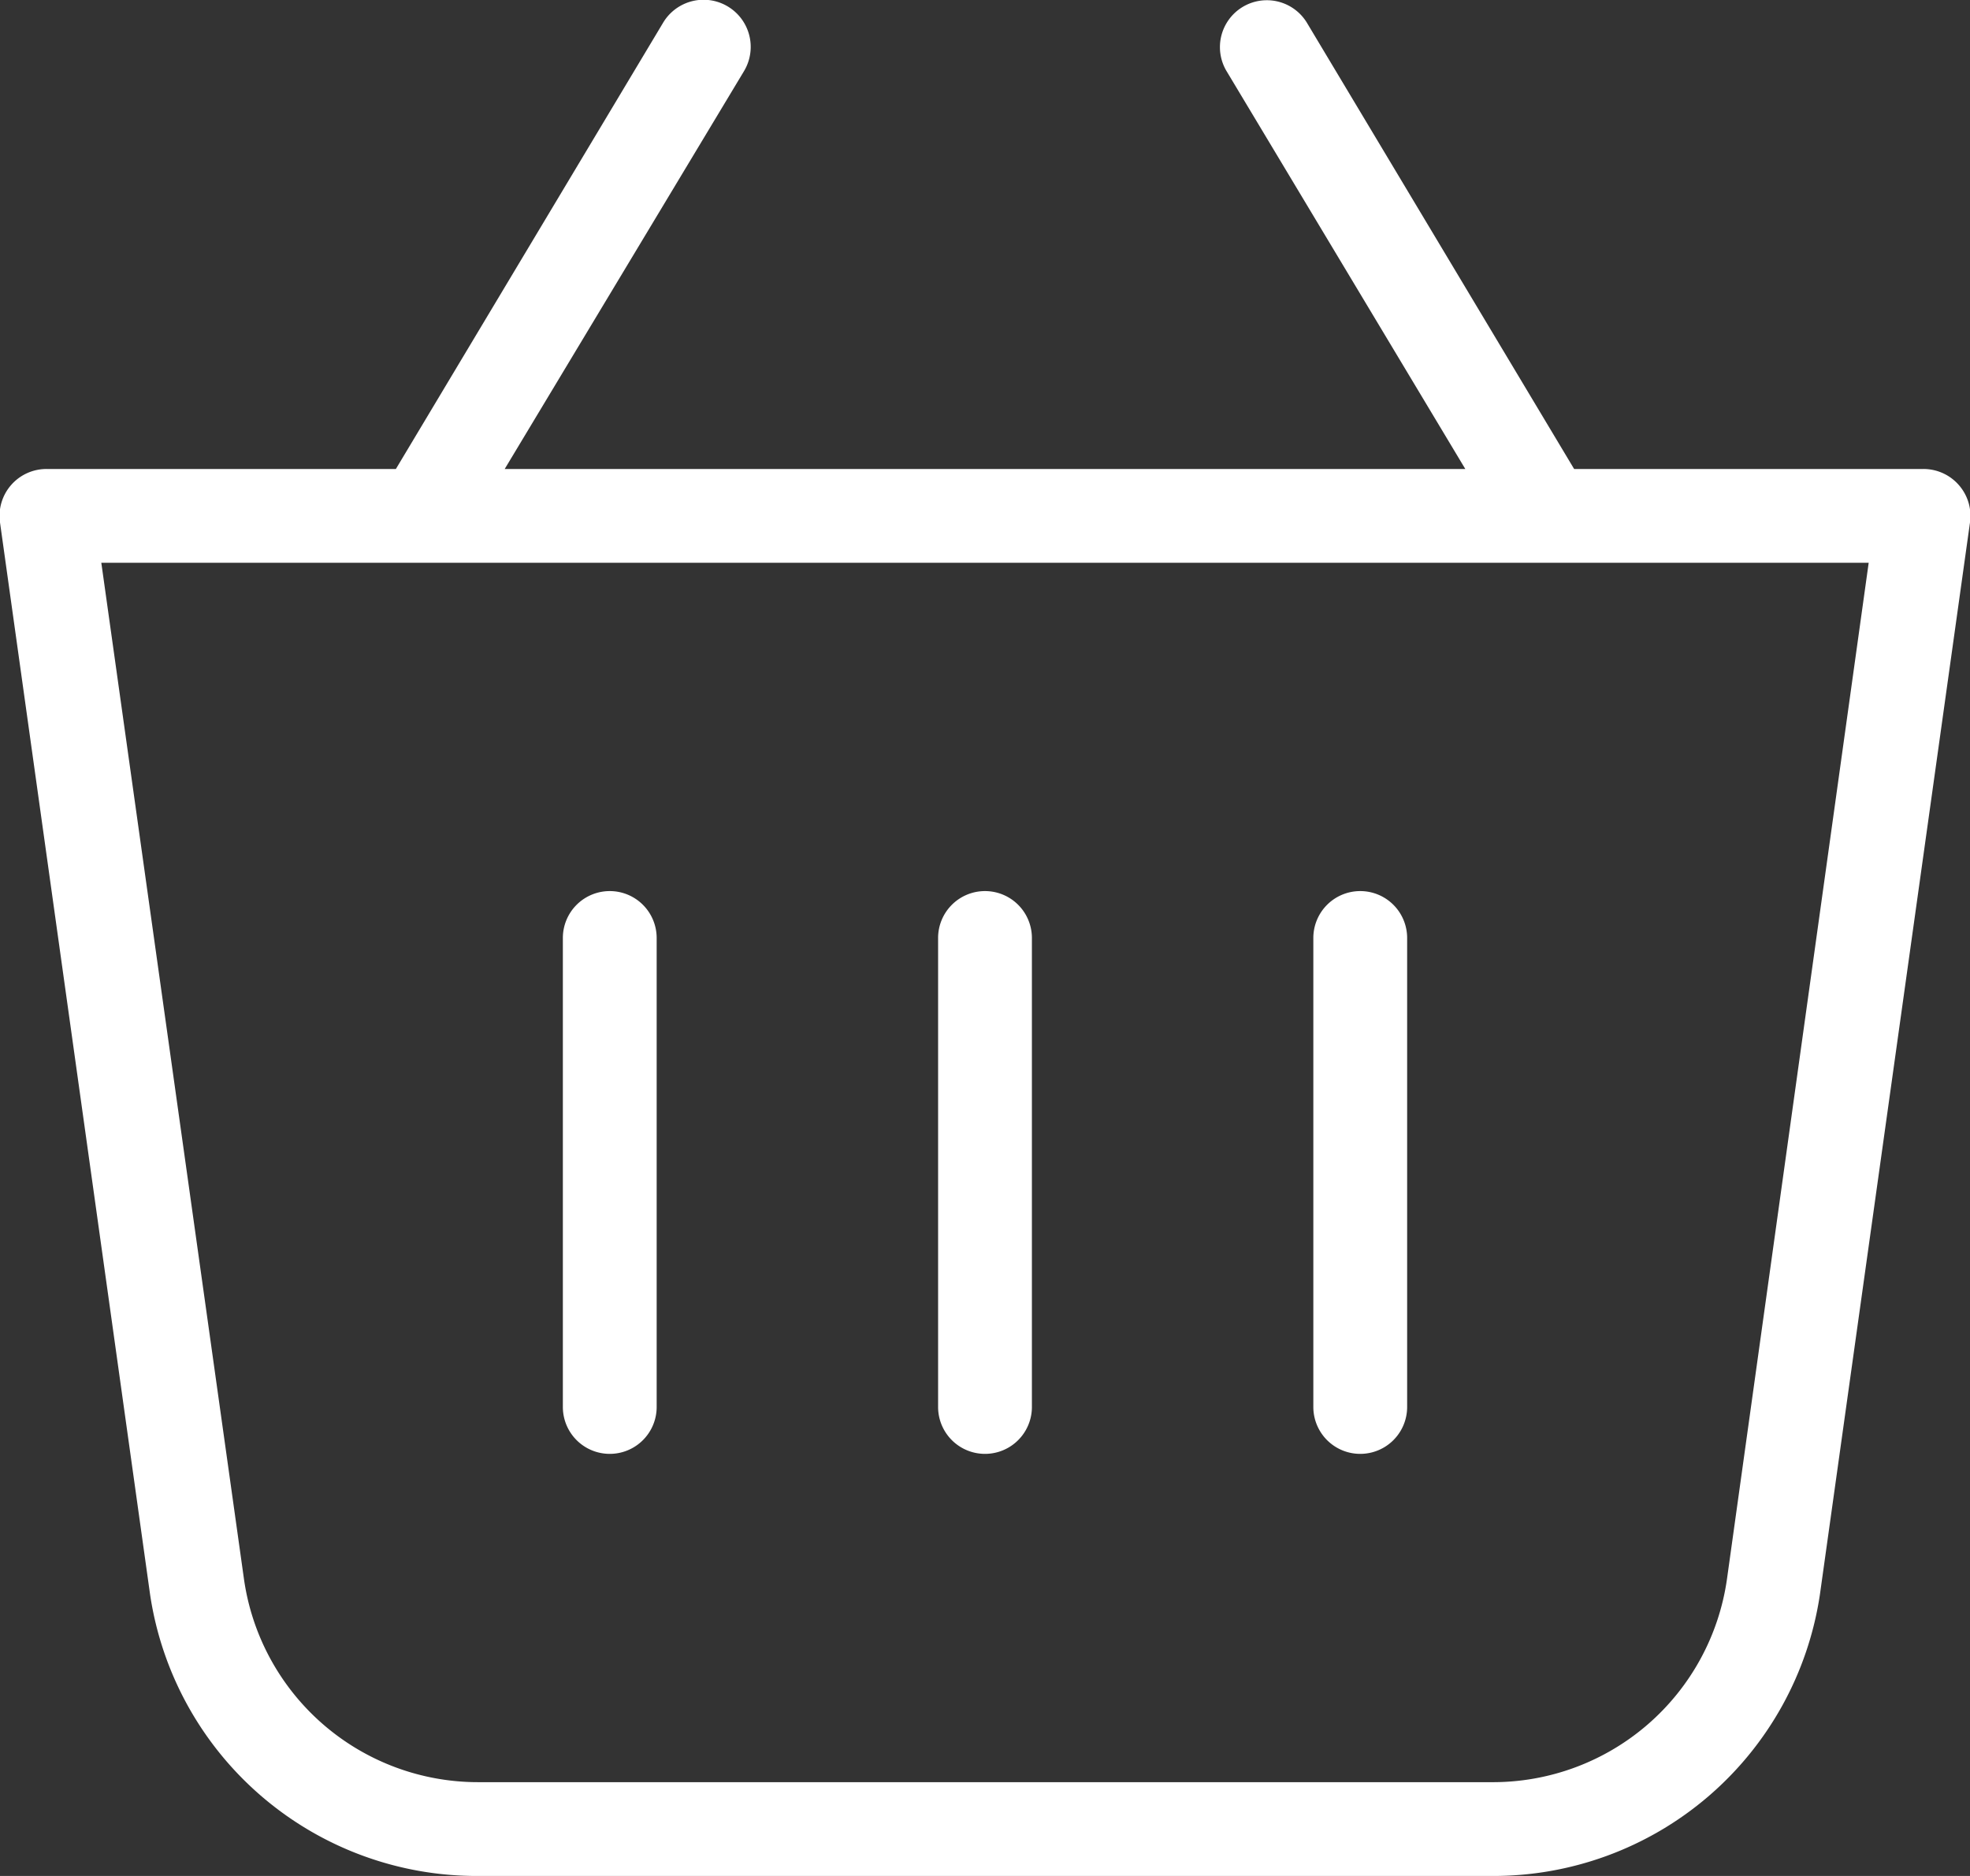
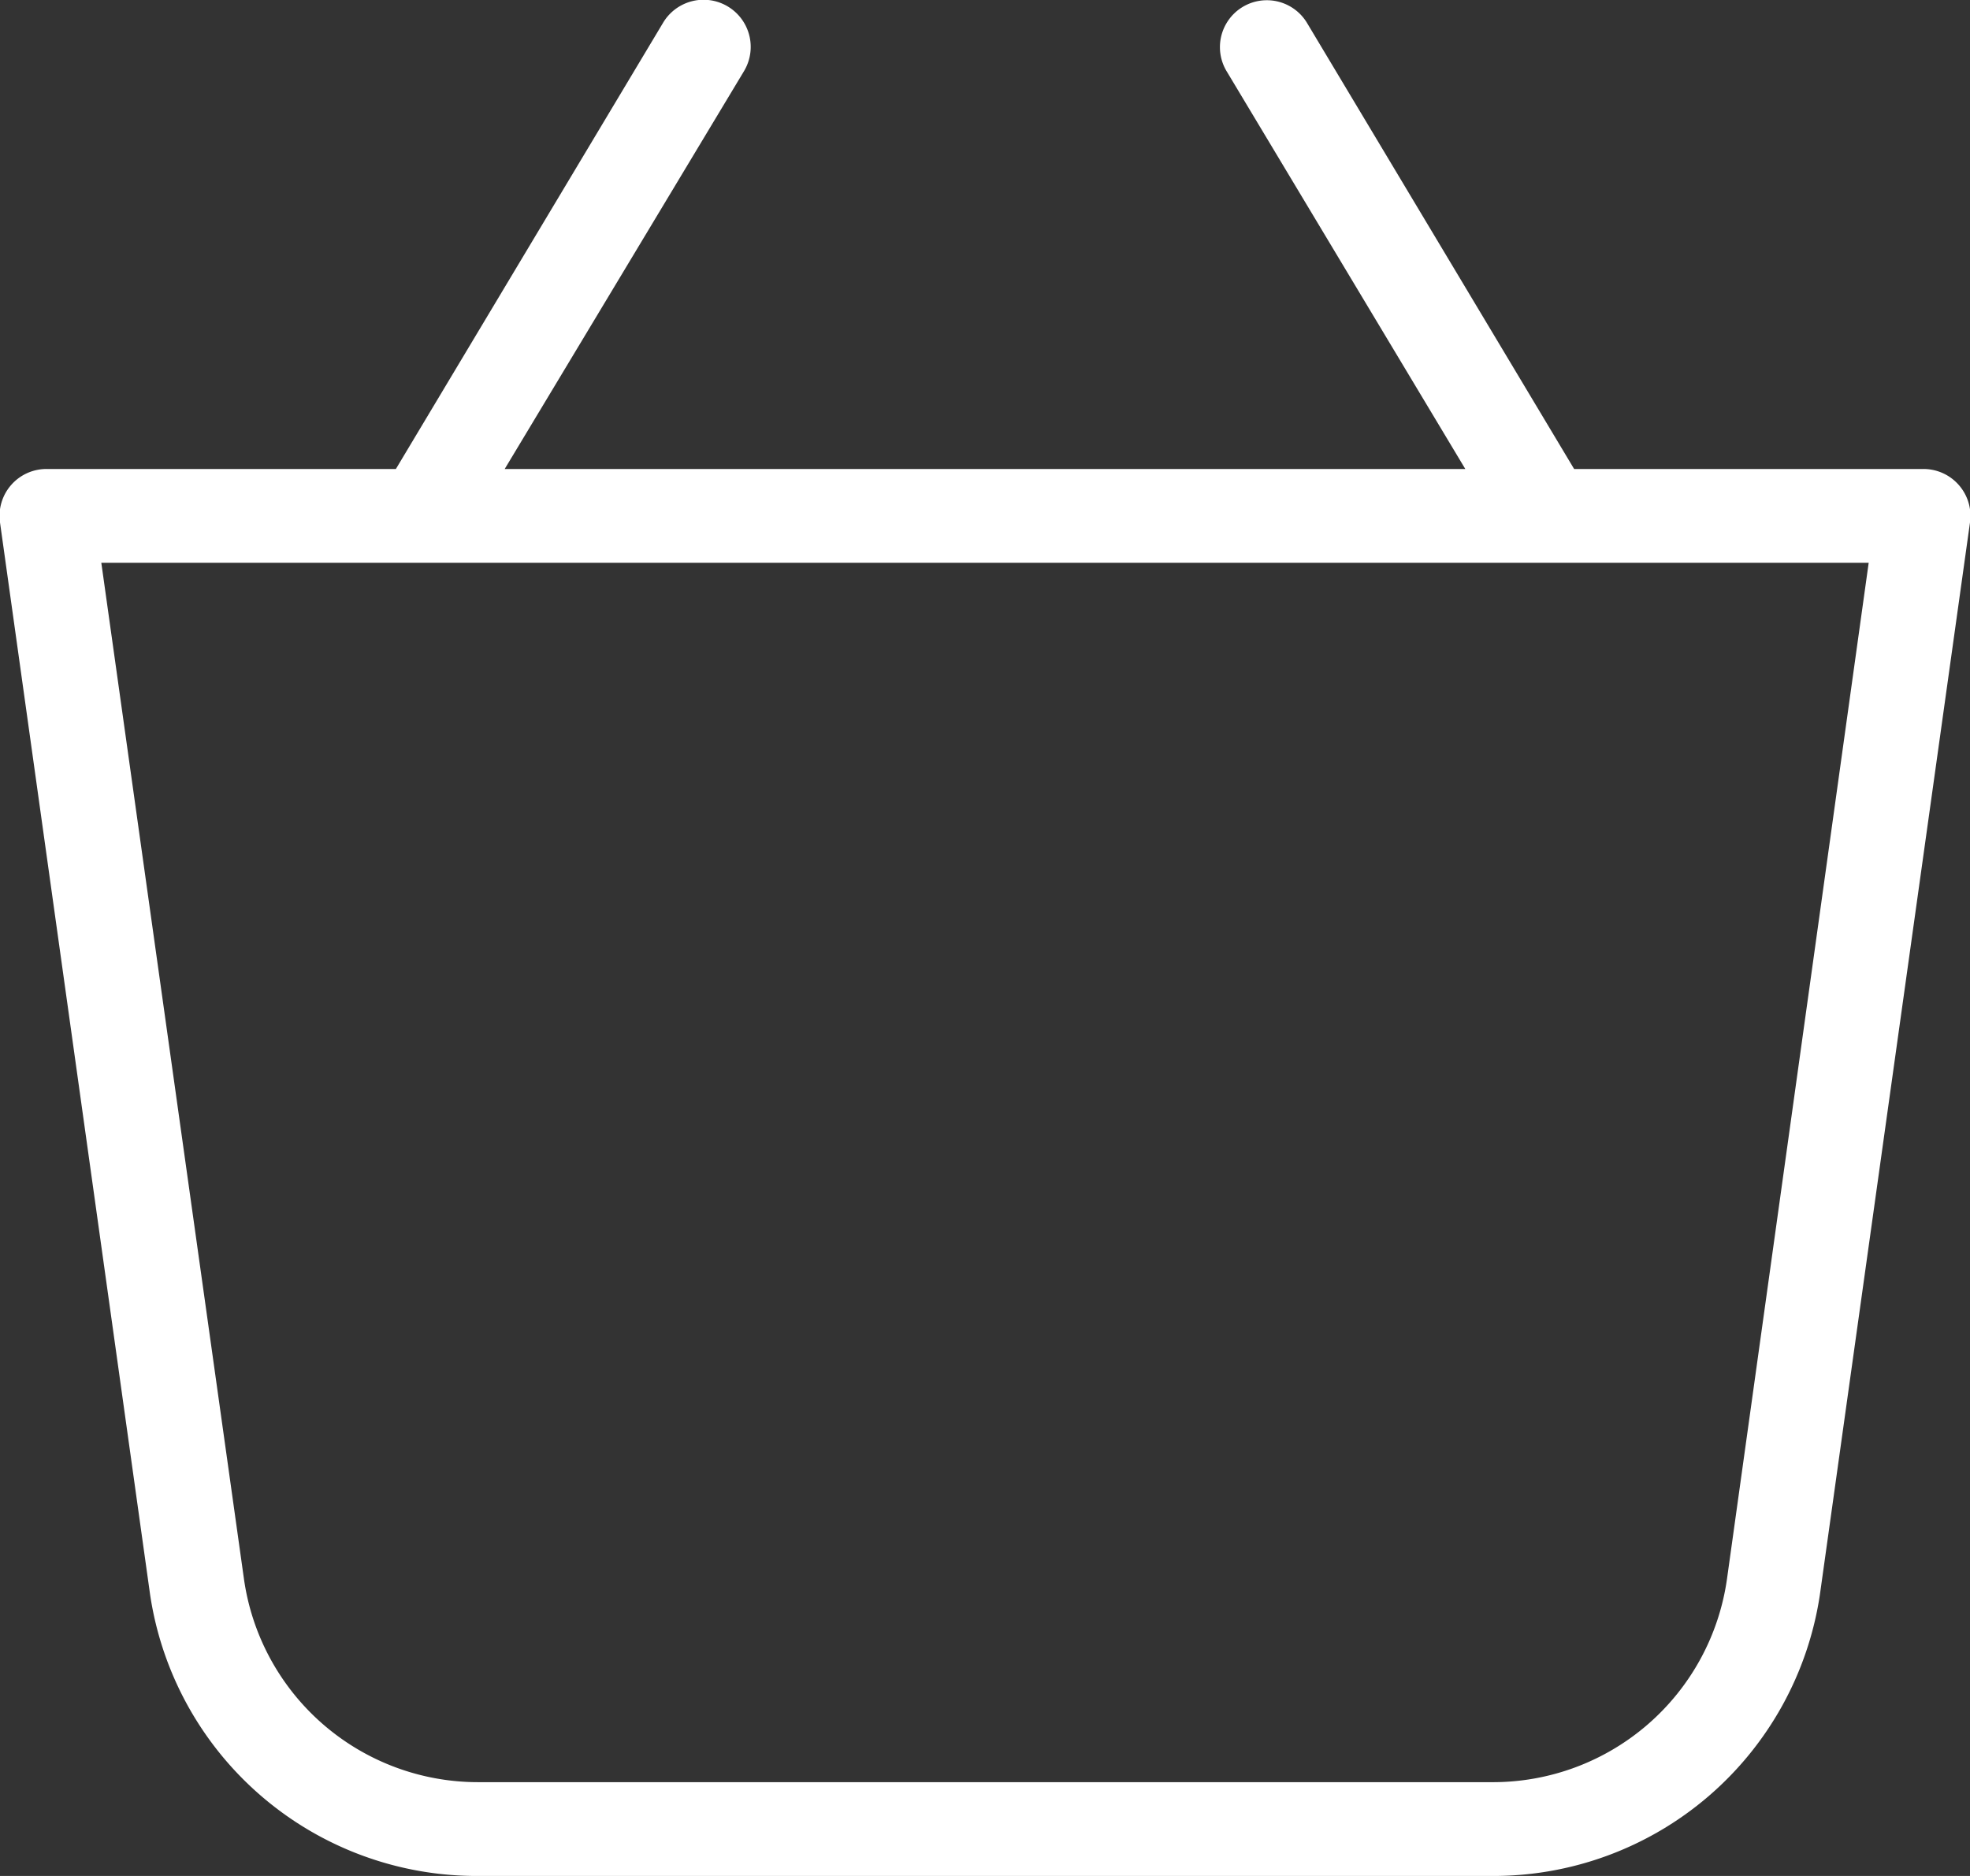
<svg xmlns="http://www.w3.org/2000/svg" width="21" height="20" viewBox="0 0 21 20">
  <rect x="0" y="0" width="21" height="20" fill="#333333" stroke="none" />
  <title>icon--basket-empty</title>
  <g fill="#fff">
    <path d="M20.88 5.17A.5.5 0 0 0 20.5 5h-3.72L13.93.24a.5.5 0 0 0-.86.51L15.62 5H5.38L7.93.76a.502.502 0 0 0-.86-.52L4.22 5H.5a.5.5 0 0 0-.5.57L1.6 17a3.52 3.52 0 0 0 3.5 3h10.8a3.52 3.52 0 0 0 3.5-3L21 5.57a.5.5 0 0 0-.12-.4zm-2.47 11.66A2.52 2.52 0 0 1 15.9 19H5.1a2.52 2.52 0 0 1-2.5-2.17L1.08 6h18.84z" />
-     <path d="M6.5 9.5a.5.5 0 0 0-.5.5v5a.5.5 0 0 0 1 0v-5a.5.5 0 0 0-.5-.5zm8 0a.5.5 0 0 0-.5.5v5a.5.5 0 0 0 1 0v-5a.5.5 0 0 0-.5-.5zm-4 0a.5.5 0 0 0-.5.5v5a.5.5 0 0 0 1 0v-5a.5.5 0 0 0-.5-.5z" />
  </g>
</svg>